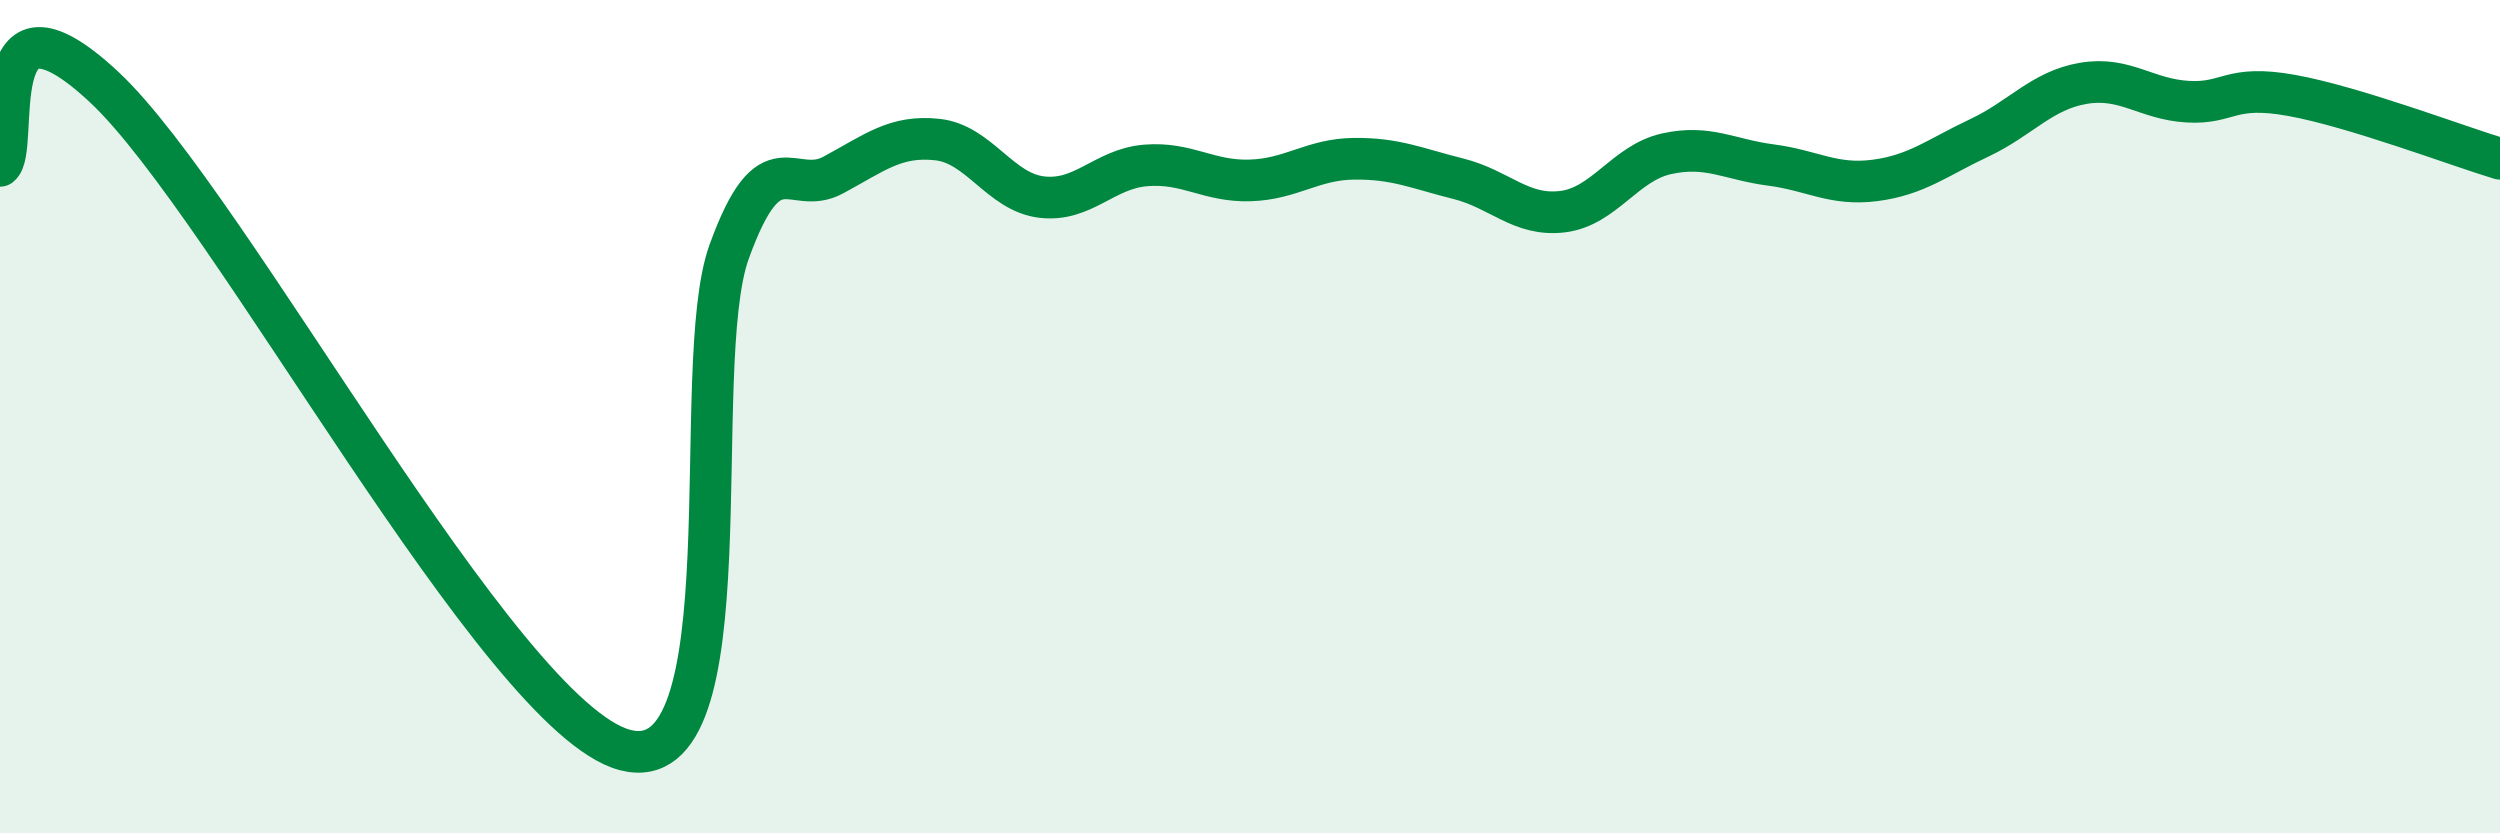
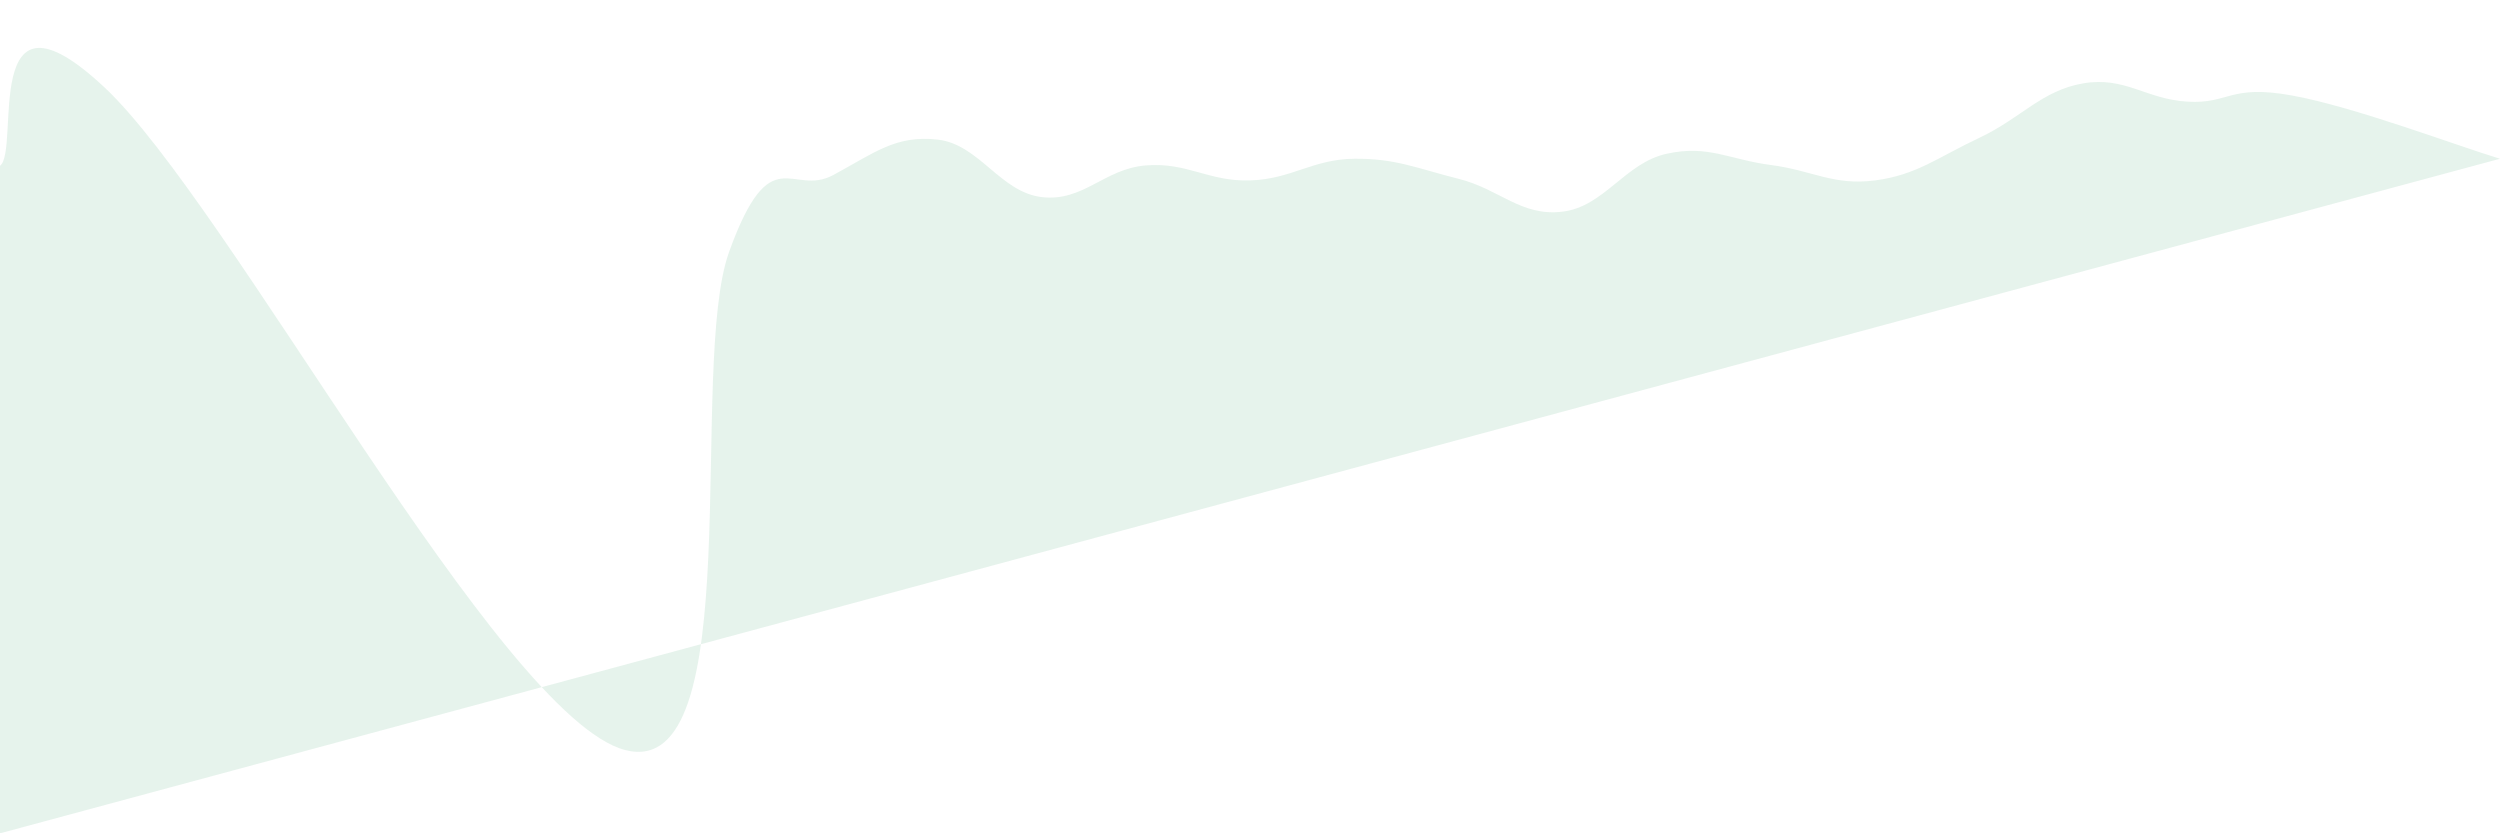
<svg xmlns="http://www.w3.org/2000/svg" width="60" height="20" viewBox="0 0 60 20">
-   <path d="M 0,3.98 C 0.5,3.6 -0.5,-0.71 2.5,2.09 C 5.5,4.89 12,17.21 15,18 C 18,18.79 16.5,8.8 17.5,6.04 C 18.5,3.28 19,4.74 20,4.2 C 21,3.66 21.5,3.24 22.5,3.35 C 23.5,3.46 24,4.61 25,4.73 C 26,4.85 26.5,4.05 27.5,3.97 C 28.5,3.89 29,4.36 30,4.33 C 31,4.3 31.5,3.82 32.5,3.81 C 33.5,3.8 34,4.04 35,4.29 C 36,4.54 36.5,5.2 37.5,5.08 C 38.5,4.96 39,3.91 40,3.69 C 41,3.47 41.5,3.83 42.5,3.96 C 43.5,4.09 44,4.46 45,4.33 C 46,4.2 46.5,3.78 47.5,3.31 C 48.5,2.84 49,2.17 50,2 C 51,1.83 51.5,2.38 52.5,2.44 C 53.5,2.5 53.5,2.02 55,2.29 C 56.5,2.56 59,3.51 60,3.81L60 20L0 20Z" fill="#008740" opacity="0.1" stroke-linecap="round" stroke-linejoin="round" />
-   <path d="M 0,3.98 C 0.5,3.6 -0.5,-0.71 2.5,2.09 C 5.5,4.89 12,17.21 15,18 C 18,18.79 16.5,8.8 17.5,6.04 C 18.5,3.28 19,4.74 20,4.2 C 21,3.66 21.5,3.24 22.5,3.35 C 23.5,3.46 24,4.61 25,4.73 C 26,4.85 26.5,4.05 27.5,3.97 C 28.5,3.89 29,4.36 30,4.33 C 31,4.3 31.5,3.82 32.5,3.81 C 33.5,3.8 34,4.04 35,4.29 C 36,4.54 36.5,5.2 37.5,5.08 C 38.5,4.96 39,3.91 40,3.69 C 41,3.47 41.5,3.83 42.5,3.96 C 43.5,4.09 44,4.46 45,4.33 C 46,4.2 46.5,3.78 47.5,3.31 C 48.5,2.84 49,2.17 50,2 C 51,1.83 51.5,2.38 52.5,2.44 C 53.5,2.5 53.5,2.02 55,2.29 C 56.5,2.56 59,3.51 60,3.81" stroke="#008740" stroke-width="1" fill="none" stroke-linecap="round" stroke-linejoin="round" />
+   <path d="M 0,3.98 C 0.5,3.6 -0.5,-0.71 2.5,2.09 C 5.5,4.89 12,17.21 15,18 C 18,18.79 16.5,8.8 17.5,6.04 C 18.5,3.28 19,4.74 20,4.2 C 21,3.66 21.5,3.24 22.5,3.35 C 23.5,3.46 24,4.61 25,4.73 C 26,4.85 26.5,4.05 27.5,3.97 C 28.5,3.89 29,4.36 30,4.33 C 31,4.3 31.5,3.82 32.5,3.81 C 33.5,3.8 34,4.04 35,4.29 C 36,4.54 36.5,5.2 37.5,5.08 C 38.5,4.96 39,3.91 40,3.69 C 41,3.47 41.5,3.83 42.5,3.96 C 43.5,4.09 44,4.46 45,4.33 C 46,4.2 46.5,3.78 47.5,3.31 C 48.5,2.84 49,2.17 50,2 C 51,1.83 51.5,2.38 52.5,2.44 C 53.5,2.5 53.5,2.02 55,2.29 C 56.5,2.56 59,3.51 60,3.81L0 20Z" fill="#008740" opacity="0.1" stroke-linecap="round" stroke-linejoin="round" />
</svg>